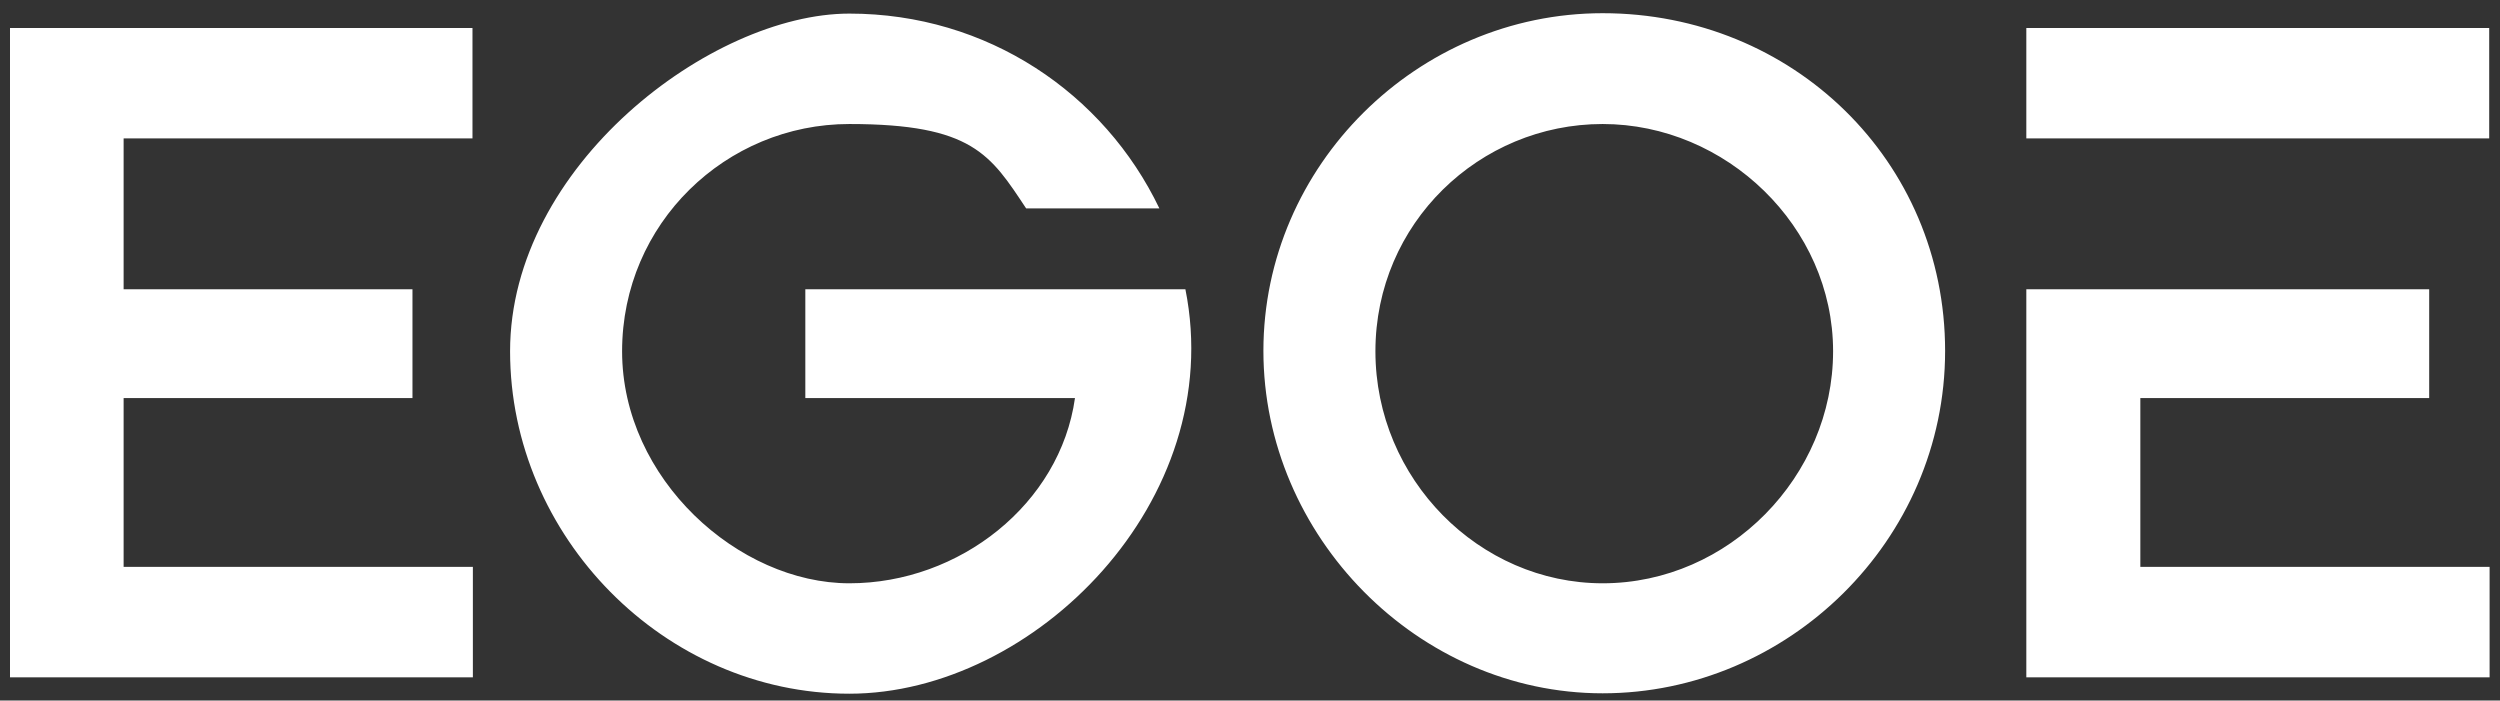
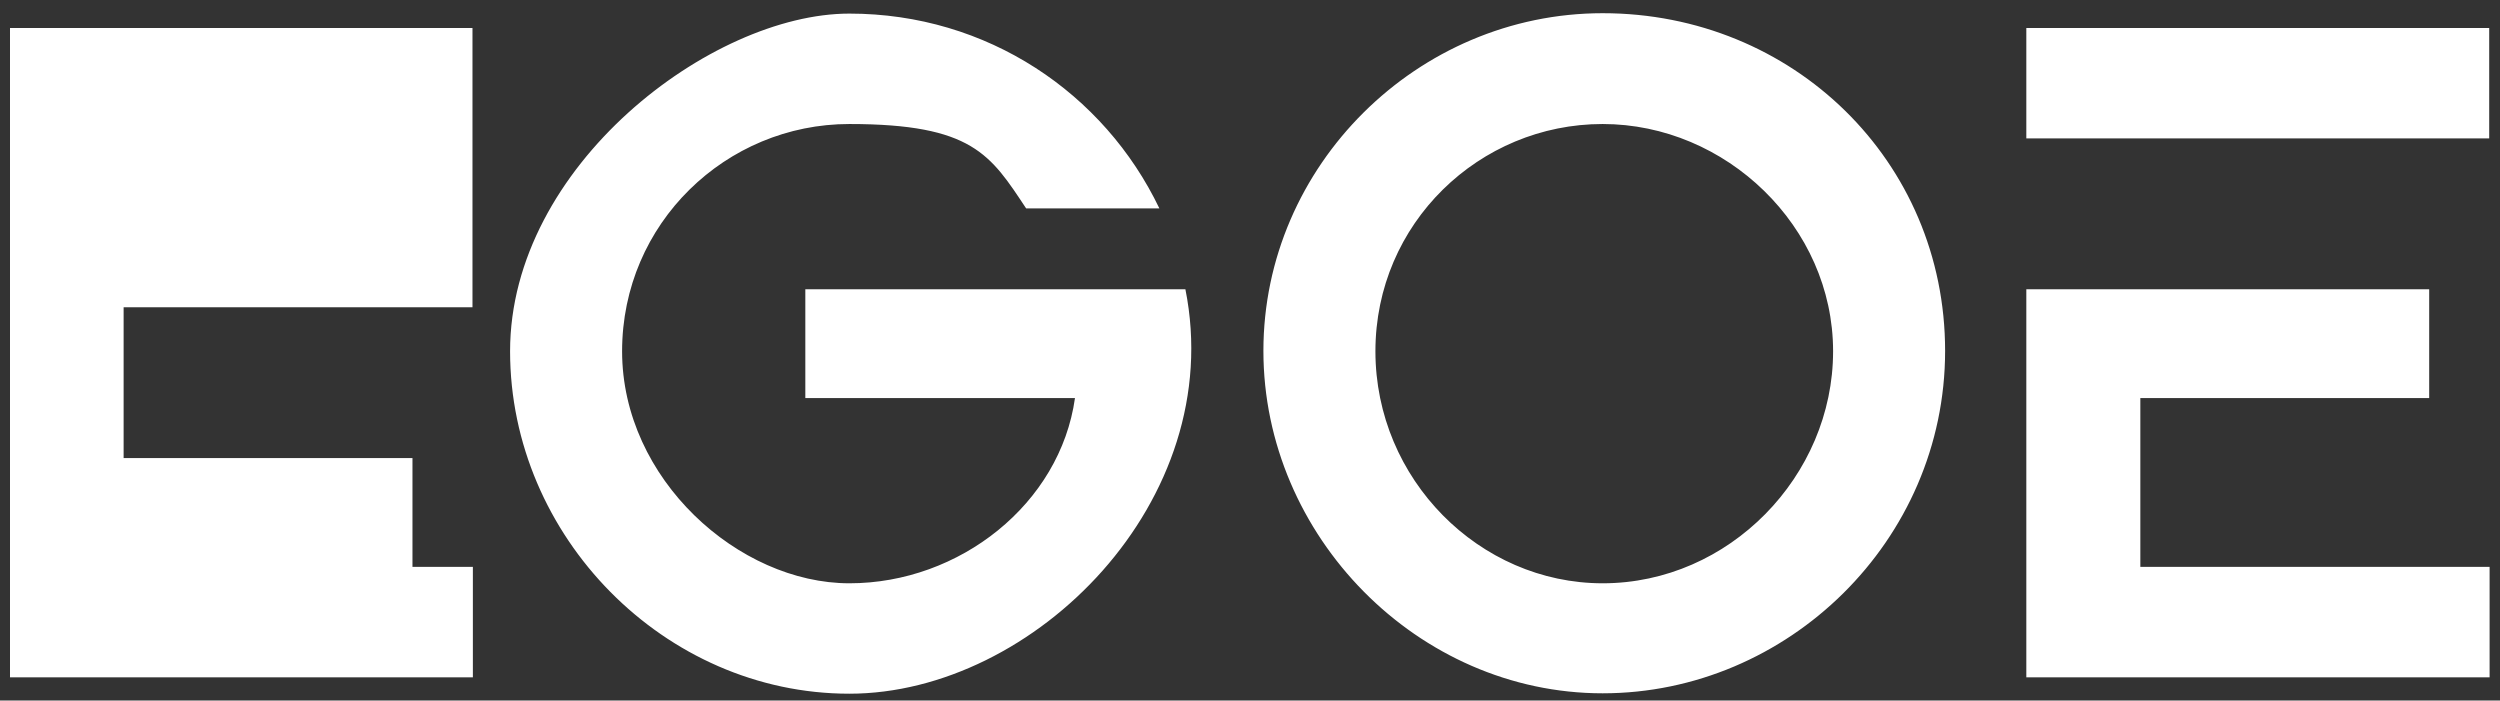
<svg xmlns="http://www.w3.org/2000/svg" viewBox="0 0 624.9 175.1" version="1.1" id="Layer_1">
  <rect x="0" y="0" width="624.9" height="175.1" fill="#333333" stroke="none" />
  <defs>
    <style>
      .st0 {
        fill: #fff;
      }
    </style>
  </defs>
  <g id="Vrstva_2">
-     <path d="M268.7,99.5c-3.7,26.4-28.8,46.3-56.4,46.3s-56.8-26-56.8-58,26-56.8,56.8-56.8,35.3,7.7,44.2,21.1h33.3c-13.8-28.8-43-48.7-77.5-48.7s-84.8,38.1-84.8,84.4,38.6,85.6,84.8,85.6,94.6-48.3,84-101.1h-95v27.2h67.4ZM622.2,169.3h-115.7v-97h100.7v27.2h-72.2v42.2h87.3v27.6h0ZM622.2,34.6h-115.7V7h115.7v27.6ZM400.6,145.8c-30.8,0-56.8-26-56.8-58s26-56.8,56.8-56.8,57.6,25.6,57.6,56.8-26,58-57.6,58M400.6,3.3c-46.3,0-84.8,38.1-84.8,84.4s38.6,85.6,84.8,85.6,85.6-38.1,85.6-85.6S448.1,3.3,400.6,3.3M118.1,34.6V7H2.5v162.3h115.7v-27.6H30.9v-42.2h72.2v-27.2H30.9v-37.7h87.3s0,0-.1,0Z" class="st0" />
+     <path d="M268.7,99.5c-3.7,26.4-28.8,46.3-56.4,46.3s-56.8-26-56.8-58,26-56.8,56.8-56.8,35.3,7.7,44.2,21.1h33.3c-13.8-28.8-43-48.7-77.5-48.7s-84.8,38.1-84.8,84.4,38.6,85.6,84.8,85.6,94.6-48.3,84-101.1h-95v27.2h67.4ZM622.2,169.3h-115.7v-97h100.7v27.2h-72.2v42.2h87.3v27.6h0ZM622.2,34.6h-115.7V7h115.7v27.6ZM400.6,145.8c-30.8,0-56.8-26-56.8-58s26-56.8,56.8-56.8,57.6,25.6,57.6,56.8-26,58-57.6,58M400.6,3.3c-46.3,0-84.8,38.1-84.8,84.4s38.6,85.6,84.8,85.6,85.6-38.1,85.6-85.6S448.1,3.3,400.6,3.3M118.1,34.6V7H2.5v162.3h115.7v-27.6H30.9h72.2v-27.2H30.9v-37.7h87.3s0,0-.1,0Z" class="st0" />
  </g>
</svg>